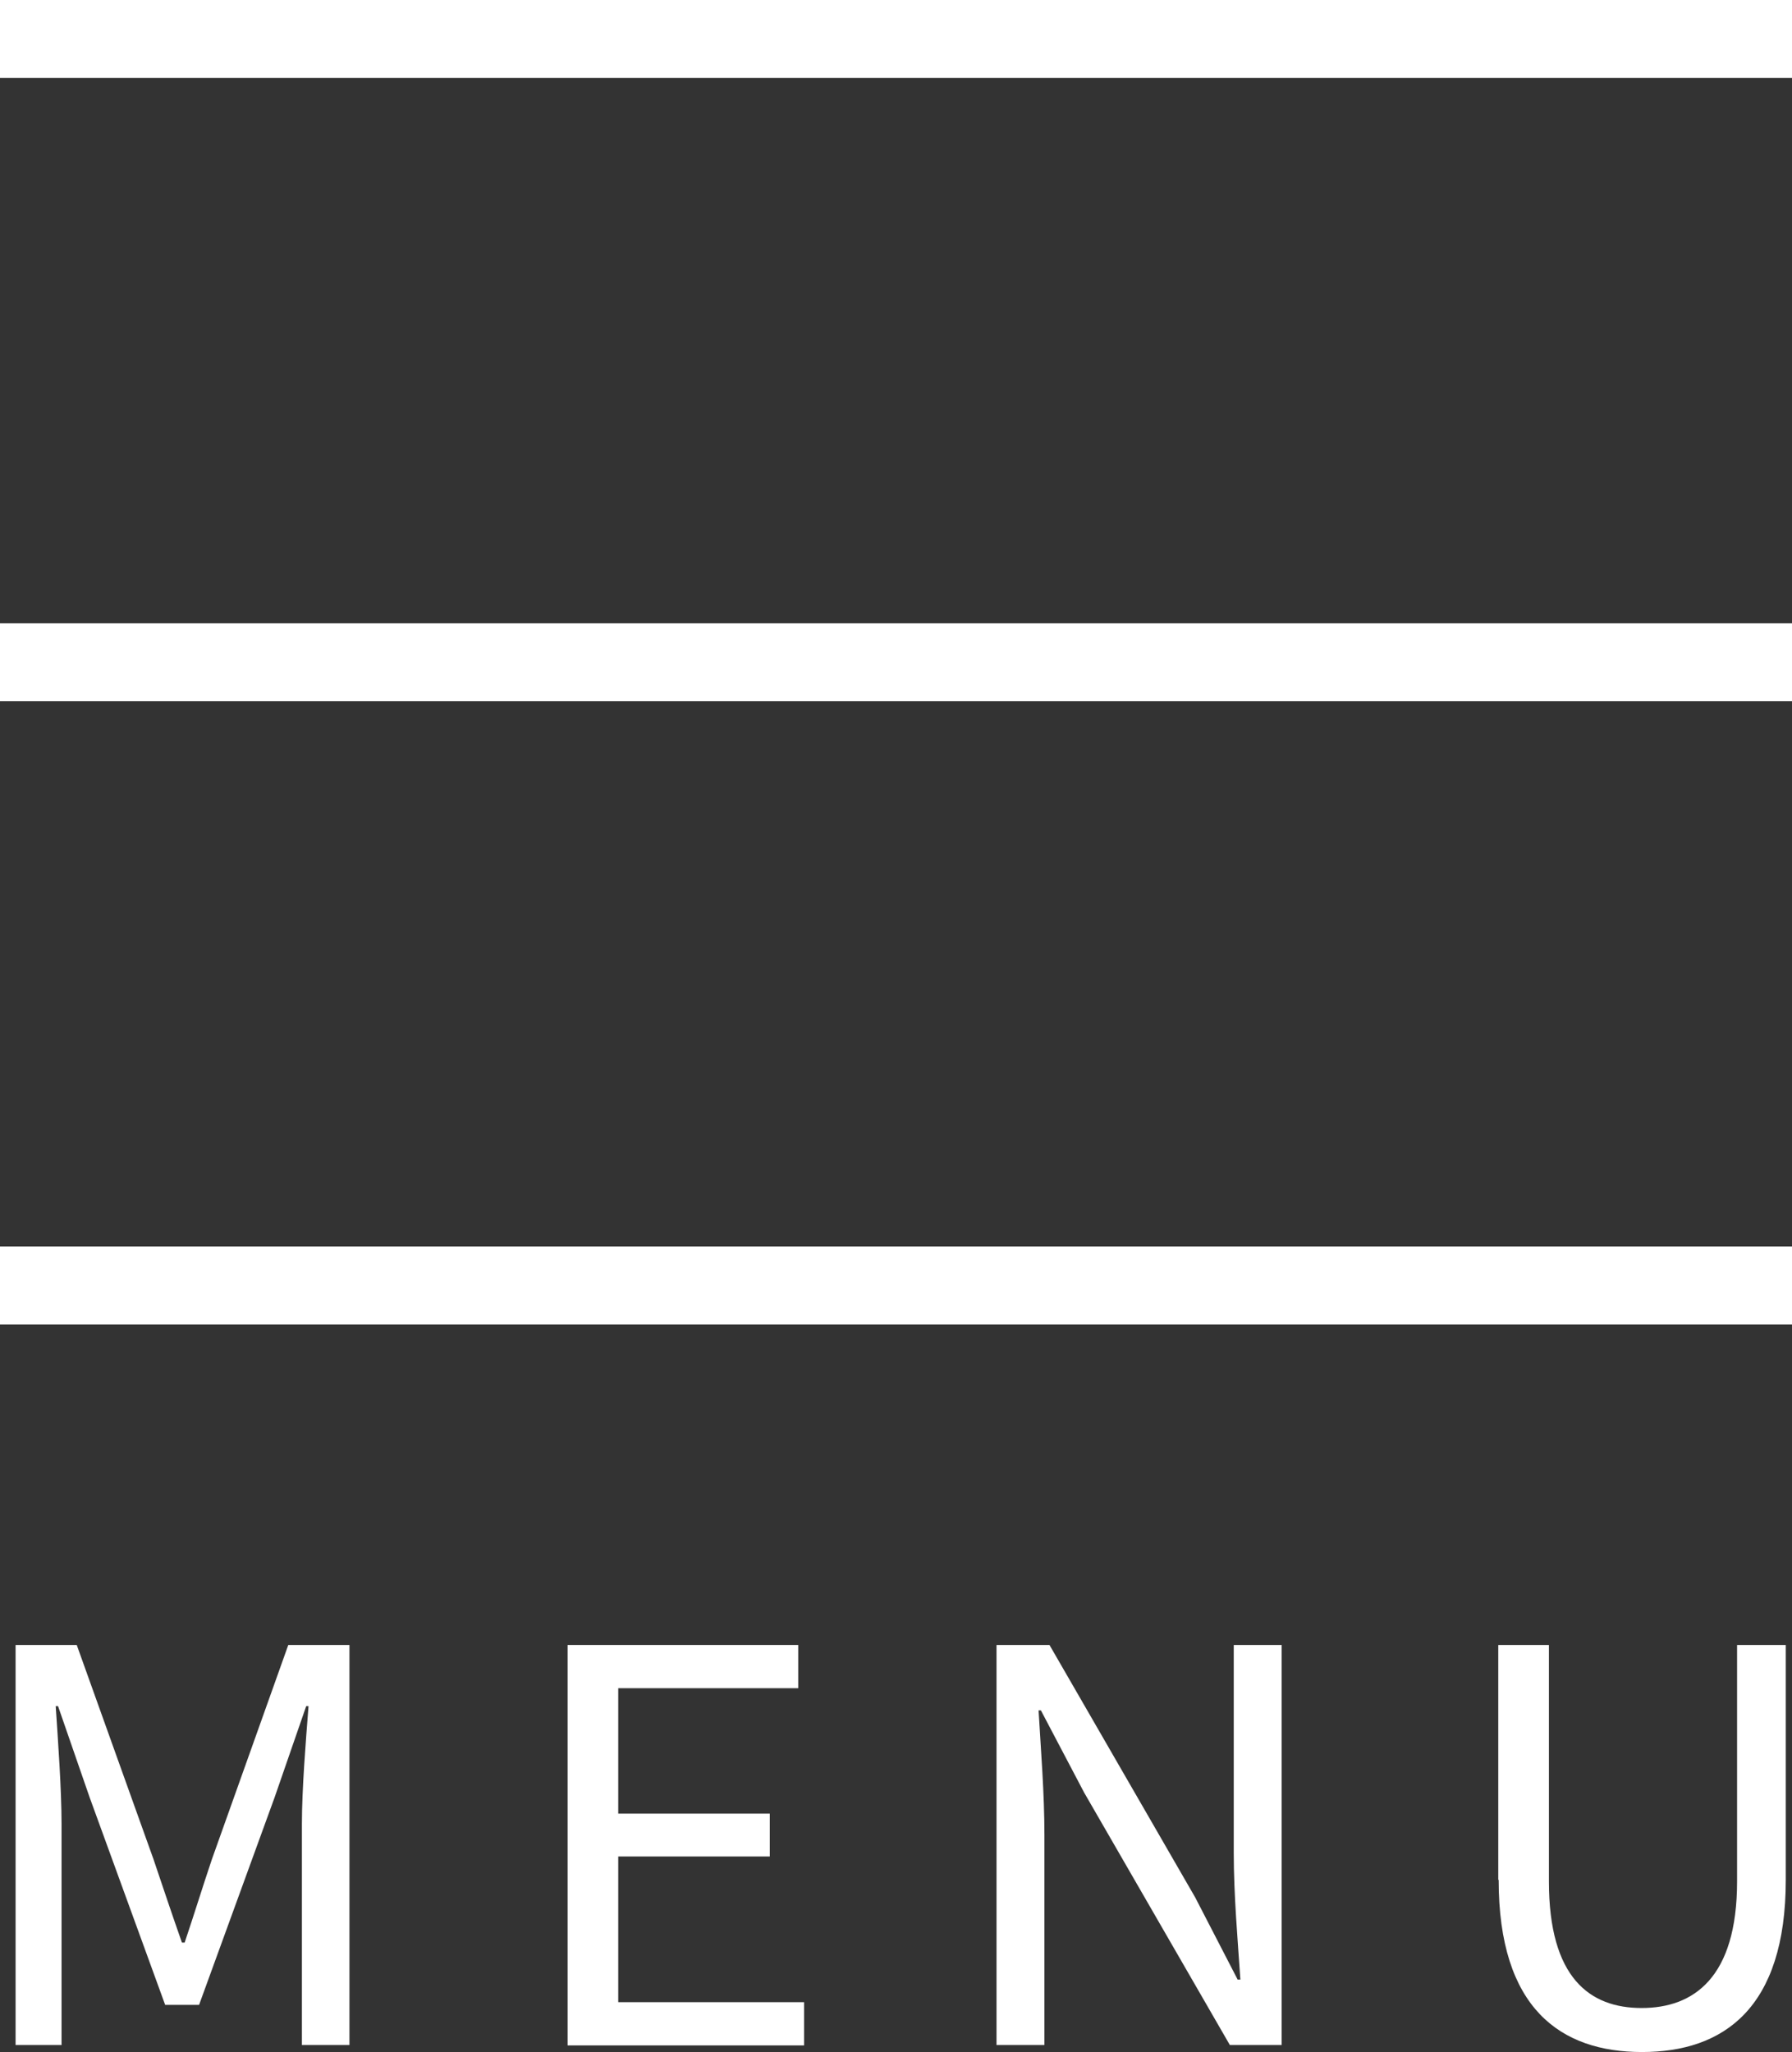
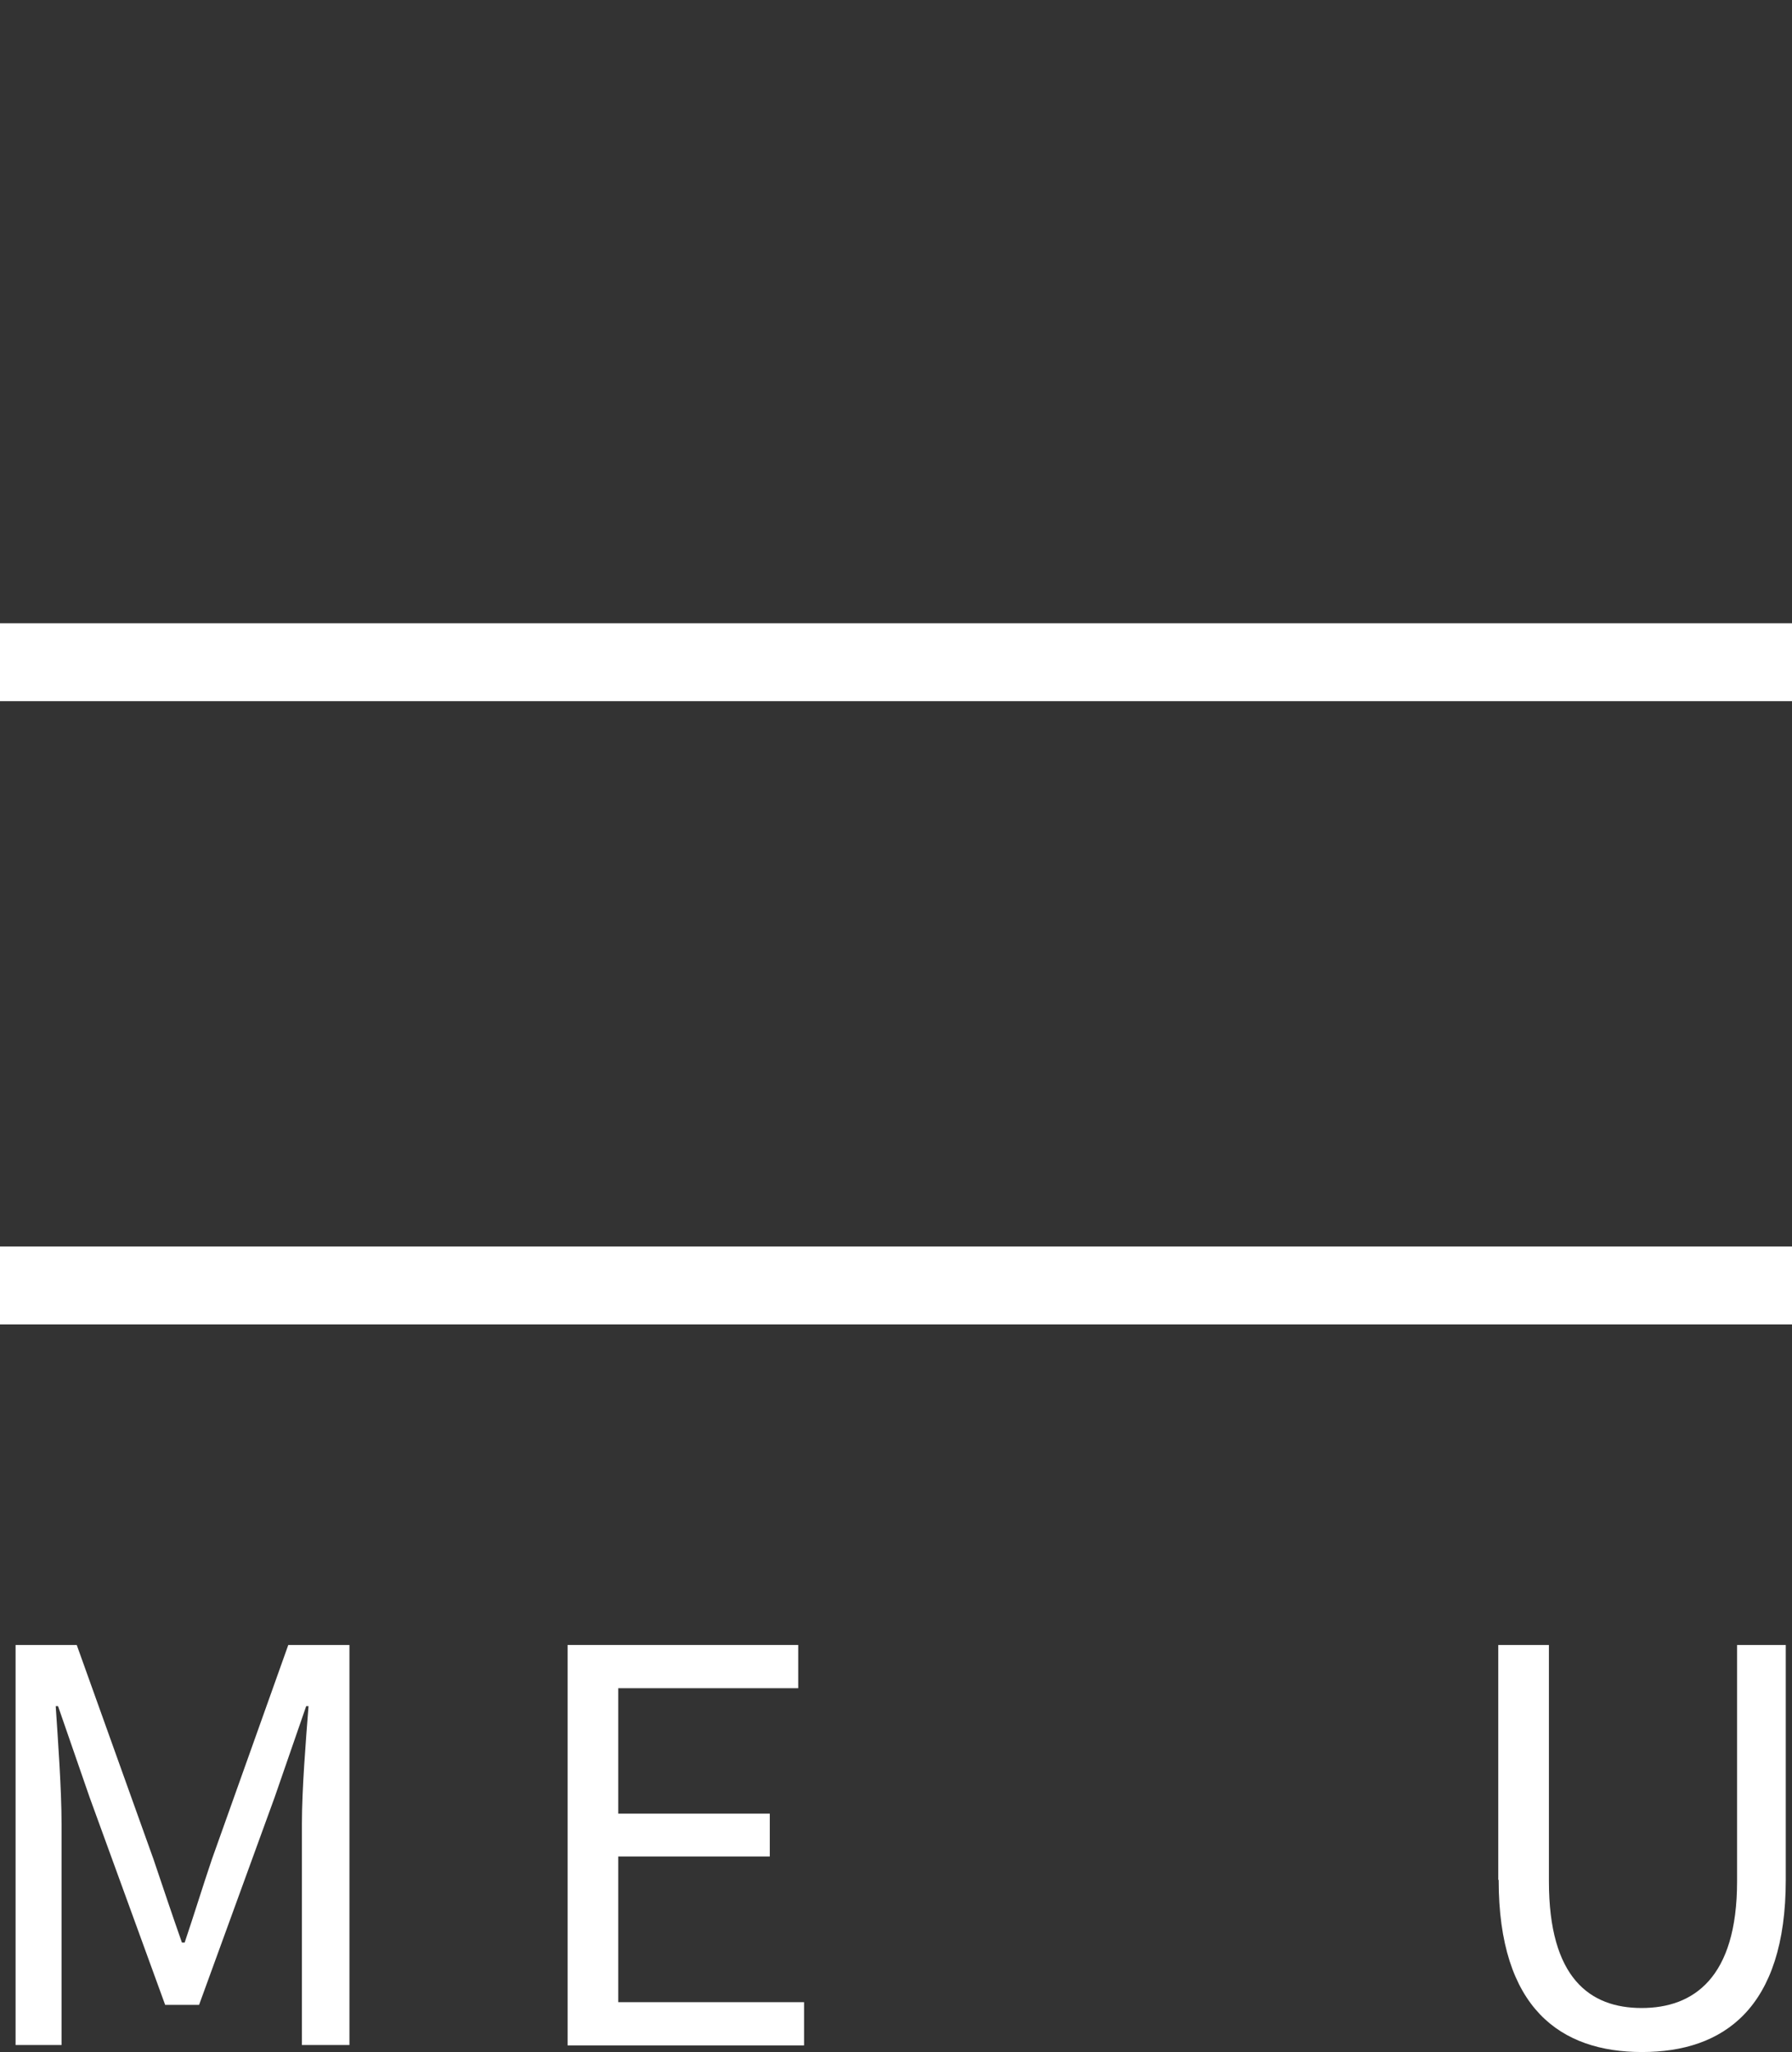
<svg xmlns="http://www.w3.org/2000/svg" id="_レイヤー_1" width="46" height="52.68" viewBox="0 0 46 52.68">
  <rect x="0" y="0" width="46" height="52.68" fill="#333333" stroke="none" />
  <defs>
    <style>.cls-1{fill:#fff;stroke-width:0px;}</style>
  </defs>
-   <rect class="cls-1" width="46" height="2" />
  <rect class="cls-1" y="32" width="46" height="2" />
  <rect class="cls-1" y="16" width="46" height="2" />
  <path class="cls-1" d="m.4,42.23h1.57l1.97,5.5c.24.71.48,1.43.73,2.14h.07c.24-.71.46-1.43.7-2.14l1.96-5.5h1.57v10.27h-1.22v-5.68c0-.88.1-2.13.17-3.02h-.06l-.81,2.34-1.94,5.33h-.87l-1.94-5.33-.81-2.34h-.06c.06.9.15,2.14.15,3.02v5.68H.4v-10.27Z" />
  <path class="cls-1" d="m14.57,42.23h5.92v1.11h-4.62v3.22h3.89v1.1h-3.89v3.74h4.77v1.11h-6.07v-10.27Z" />
-   <path class="cls-1" d="m25.6,42.23h1.34l3.74,6.48,1.09,2.11h.07c-.07-1.04-.17-2.18-.17-3.25v-5.34h1.23v10.27h-1.33l-3.74-6.48-1.11-2.11h-.06c.06,1.04.15,2.13.15,3.2v5.39h-1.23v-10.27Z" />
  <path class="cls-1" d="m38.46,48.26v-6.03h1.3v6.07c0,2.48,1.05,3.25,2.38,3.25s2.45-.77,2.45-3.25v-6.07h1.25v6.03c0,3.3-1.6,4.42-3.69,4.42s-3.68-1.12-3.68-4.42Z" />
</svg>